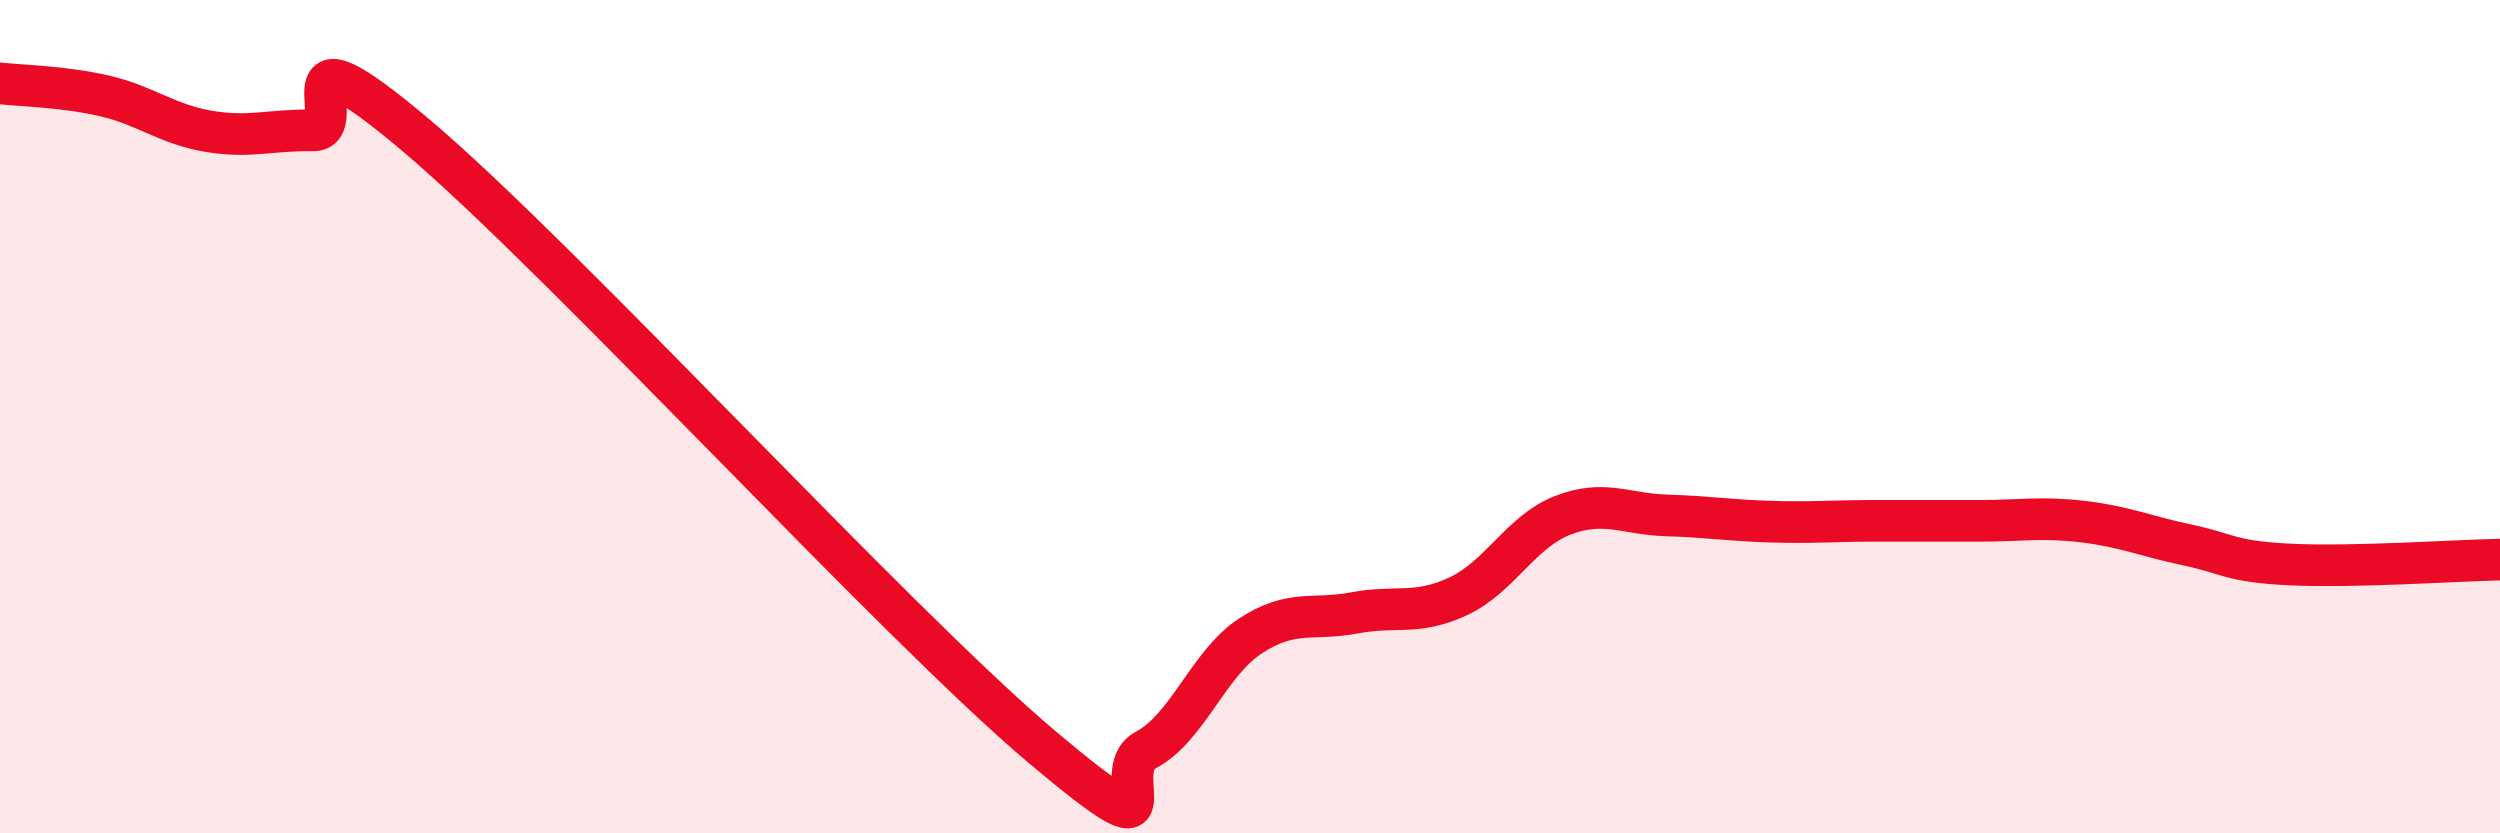
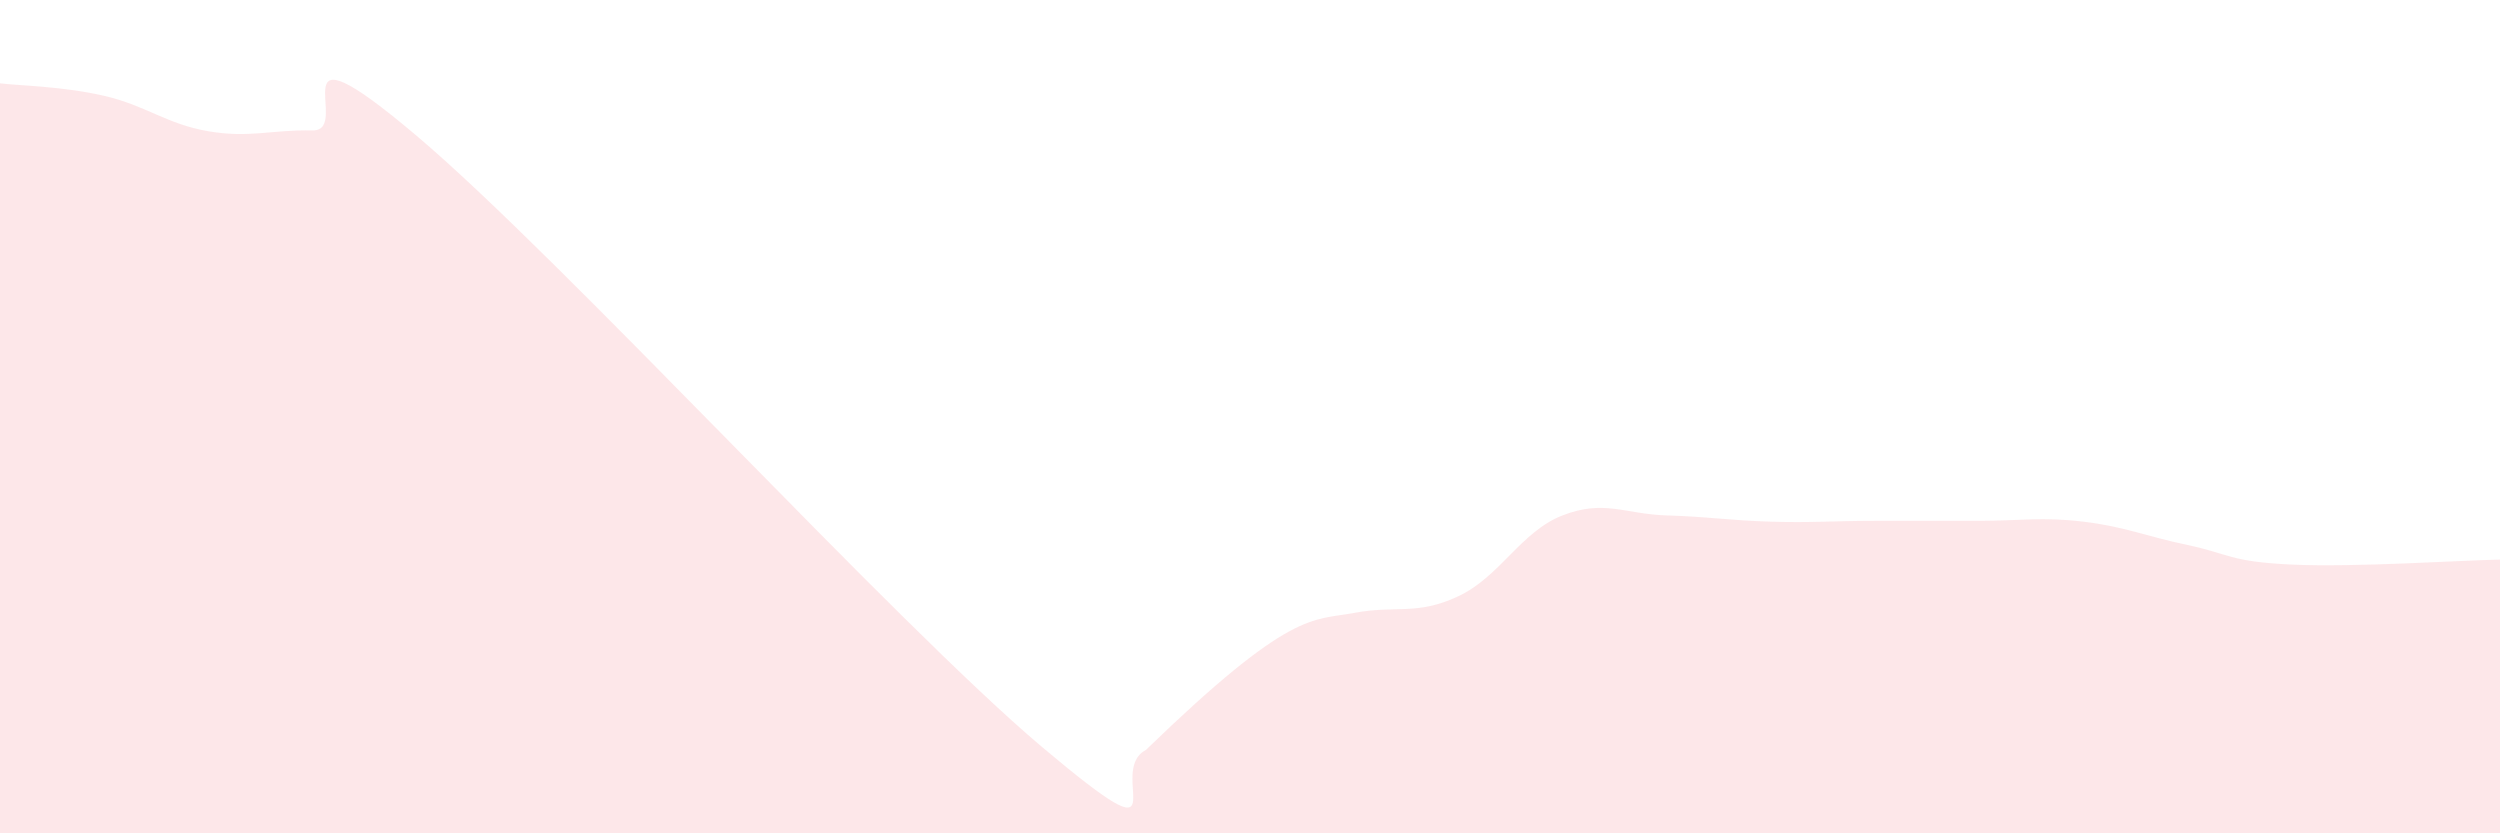
<svg xmlns="http://www.w3.org/2000/svg" width="60" height="20" viewBox="0 0 60 20">
-   <path d="M 0,2 C 0.5,2.06 1.5,2.07 2.5,2.3 C 3.5,2.53 4,2.98 5,3.15 C 6,3.32 6.5,3.11 7.5,3.13 C 8.5,3.15 6.5,0.3 10,3.26 C 13.5,6.22 21.5,14.97 25,17.92 C 28.5,20.87 26.5,18.53 27.5,18 C 28.5,17.47 29,15.93 30,15.27 C 31,14.61 31.5,14.9 32.5,14.71 C 33.5,14.52 34,14.78 35,14.31 C 36,13.84 36.5,12.76 37.5,12.37 C 38.5,11.98 39,12.34 40,12.37 C 41,12.4 41.5,12.49 42.5,12.52 C 43.5,12.55 44,12.5 45,12.5 C 46,12.5 46.5,12.5 47.5,12.5 C 48.5,12.5 49,12.4 50,12.52 C 51,12.64 51.5,12.87 52.5,13.08 C 53.5,13.29 53.5,13.48 55,13.55 C 56.5,13.62 59,13.45 60,13.43L60 20L0 20Z" fill="#EB0A25" opacity="0.1" stroke-linecap="round" stroke-linejoin="round" />
-   <path d="M 0,2 C 0.5,2.06 1.5,2.07 2.5,2.3 C 3.5,2.53 4,2.98 5,3.15 C 6,3.32 6.5,3.11 7.5,3.13 C 8.5,3.15 6.5,0.3 10,3.26 C 13.5,6.22 21.5,14.97 25,17.92 C 28.5,20.87 26.5,18.53 27.5,18 C 28.5,17.47 29,15.93 30,15.27 C 31,14.61 31.5,14.9 32.5,14.71 C 33.5,14.52 34,14.78 35,14.31 C 36,13.84 36.5,12.76 37.5,12.37 C 38.5,11.98 39,12.34 40,12.37 C 41,12.4 41.5,12.49 42.5,12.52 C 43.5,12.55 44,12.5 45,12.5 C 46,12.5 46.5,12.5 47.5,12.5 C 48.5,12.5 49,12.4 50,12.52 C 51,12.64 51.5,12.87 52.5,13.08 C 53.5,13.29 53.5,13.48 55,13.55 C 56.5,13.62 59,13.45 60,13.43" stroke="#EB0A25" stroke-width="1" fill="none" stroke-linecap="round" stroke-linejoin="round" />
+   <path d="M 0,2 C 0.5,2.06 1.5,2.07 2.5,2.3 C 3.5,2.53 4,2.98 5,3.15 C 6,3.32 6.5,3.11 7.5,3.13 C 8.5,3.15 6.5,0.3 10,3.26 C 13.5,6.22 21.5,14.97 25,17.92 C 28.5,20.87 26.5,18.53 27.5,18 C 31,14.61 31.5,14.9 32.5,14.71 C 33.5,14.52 34,14.78 35,14.31 C 36,13.84 36.5,12.76 37.5,12.37 C 38.5,11.98 39,12.34 40,12.37 C 41,12.4 41.5,12.49 42.5,12.52 C 43.5,12.55 44,12.5 45,12.5 C 46,12.5 46.5,12.5 47.5,12.5 C 48.5,12.5 49,12.4 50,12.52 C 51,12.64 51.5,12.87 52.5,13.08 C 53.5,13.29 53.5,13.48 55,13.55 C 56.5,13.62 59,13.45 60,13.43L60 20L0 20Z" fill="#EB0A25" opacity="0.1" stroke-linecap="round" stroke-linejoin="round" />
</svg>